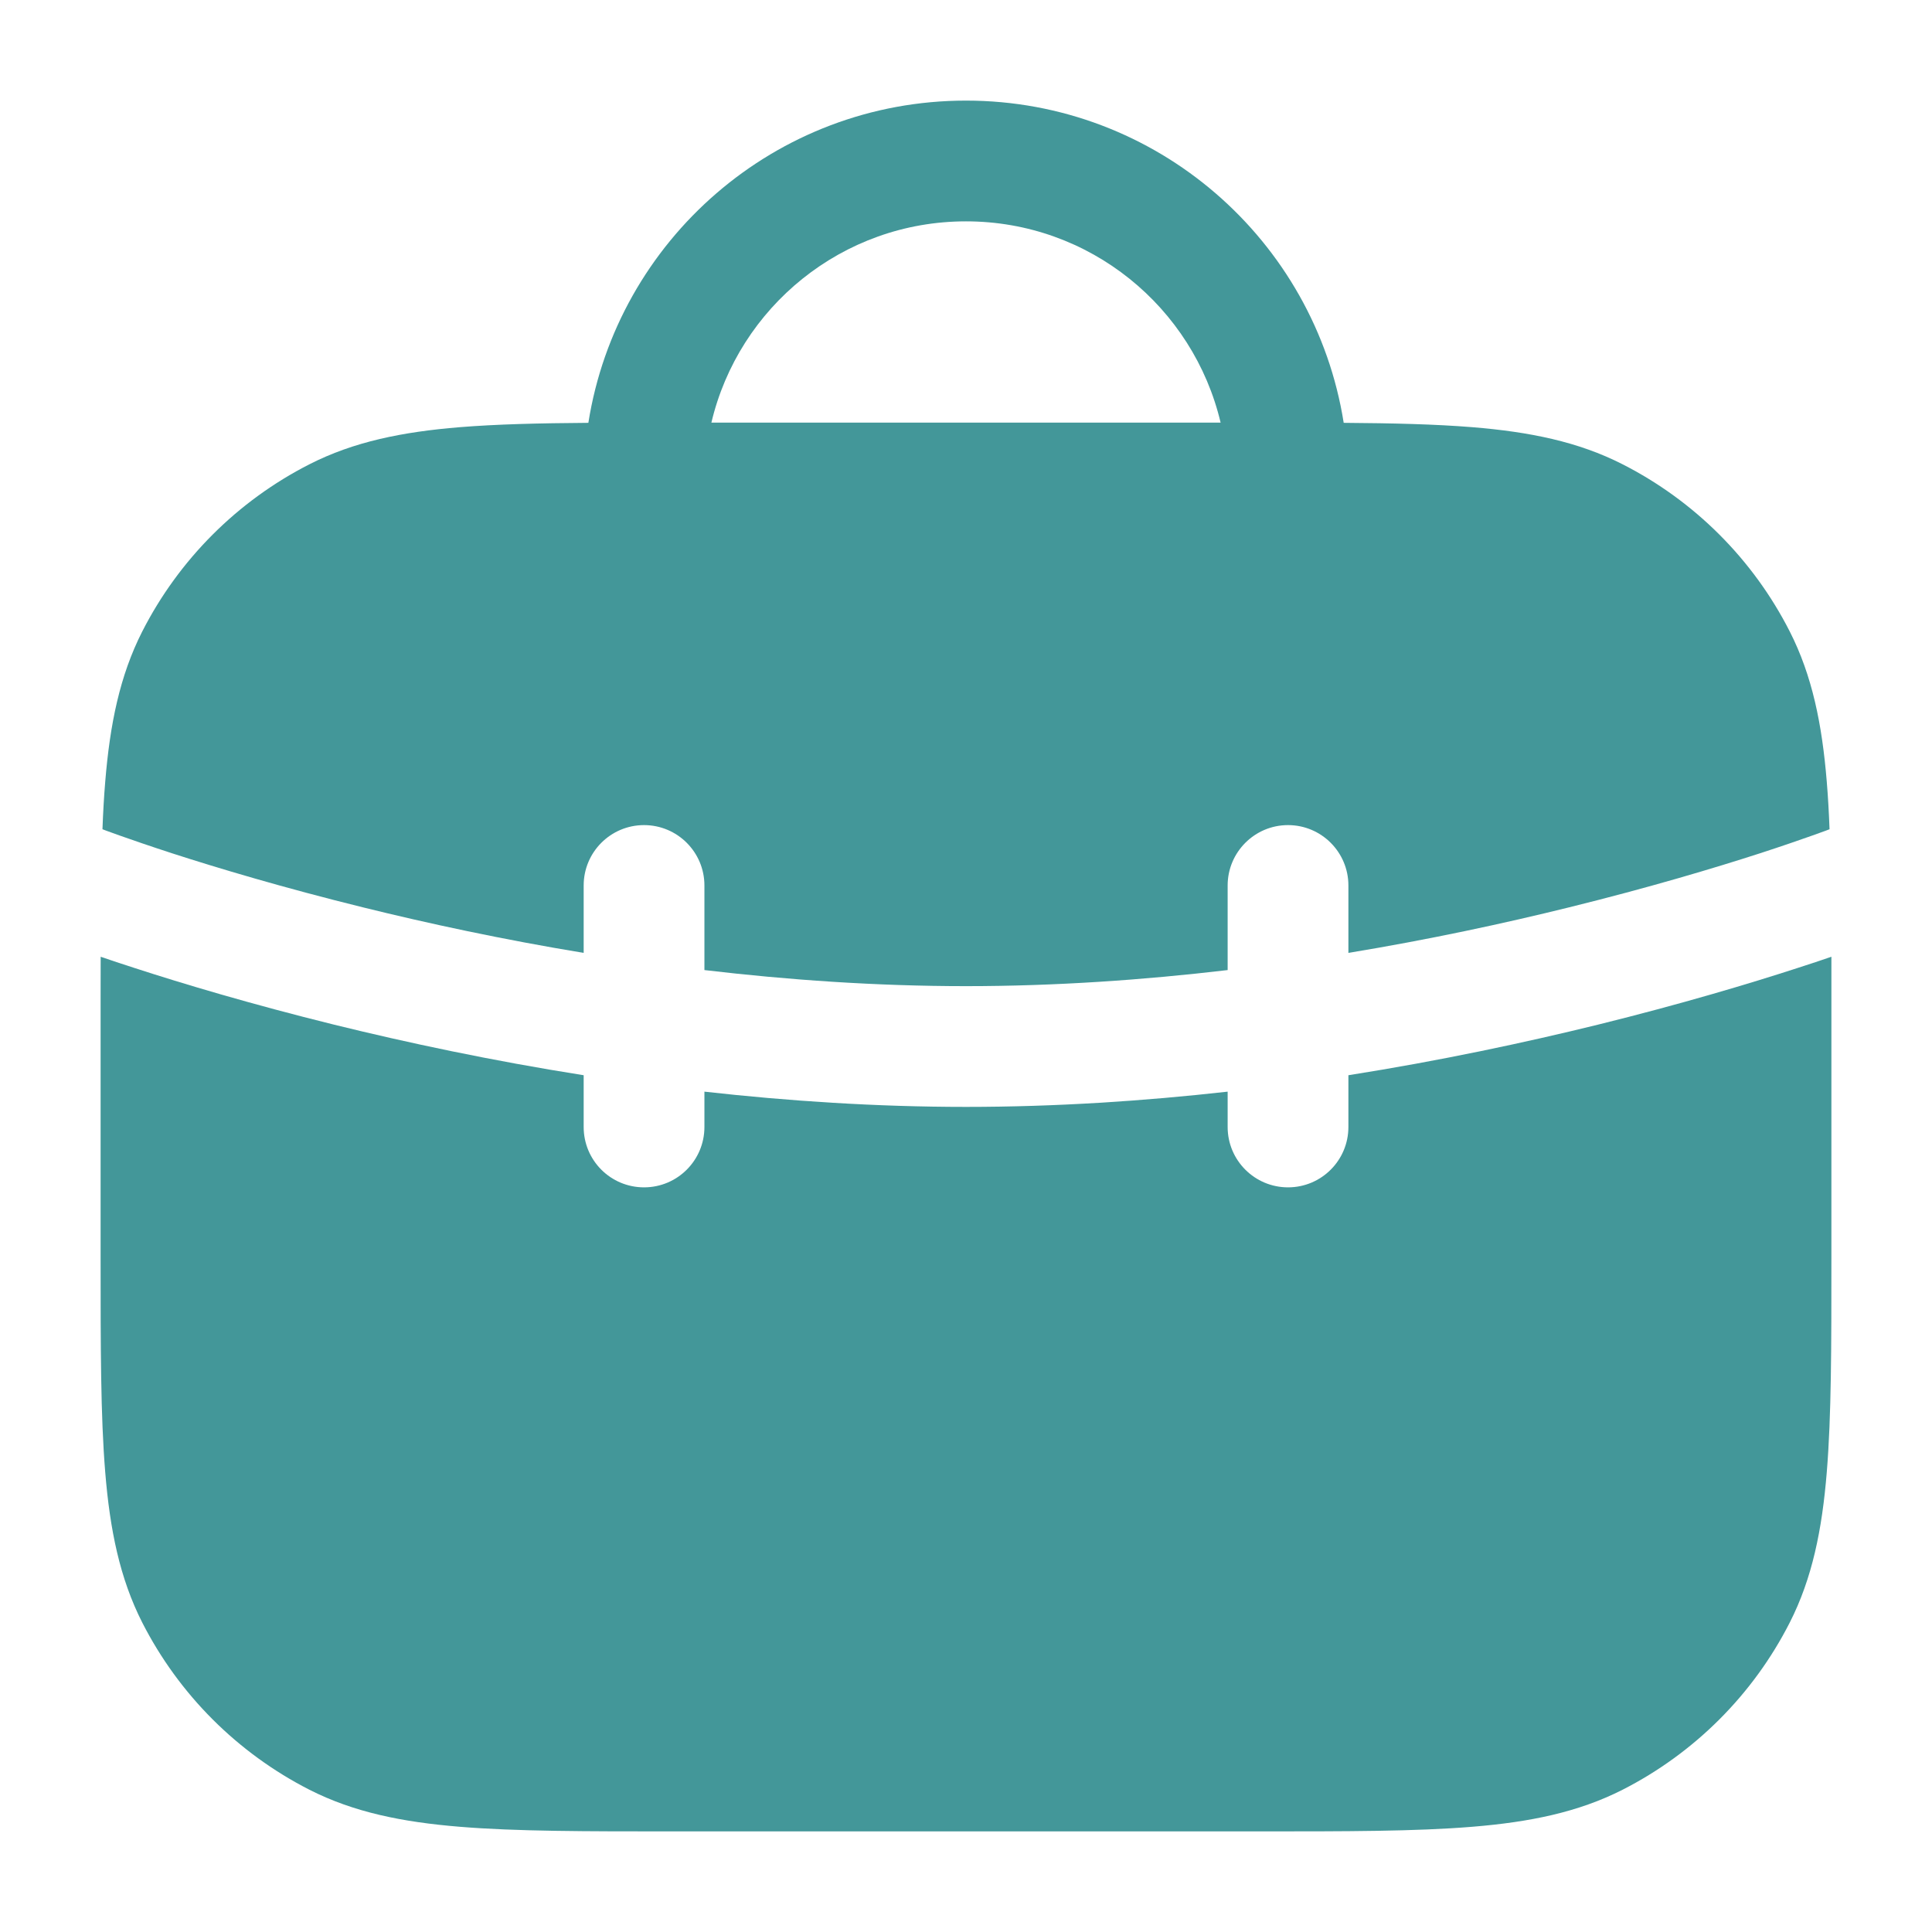
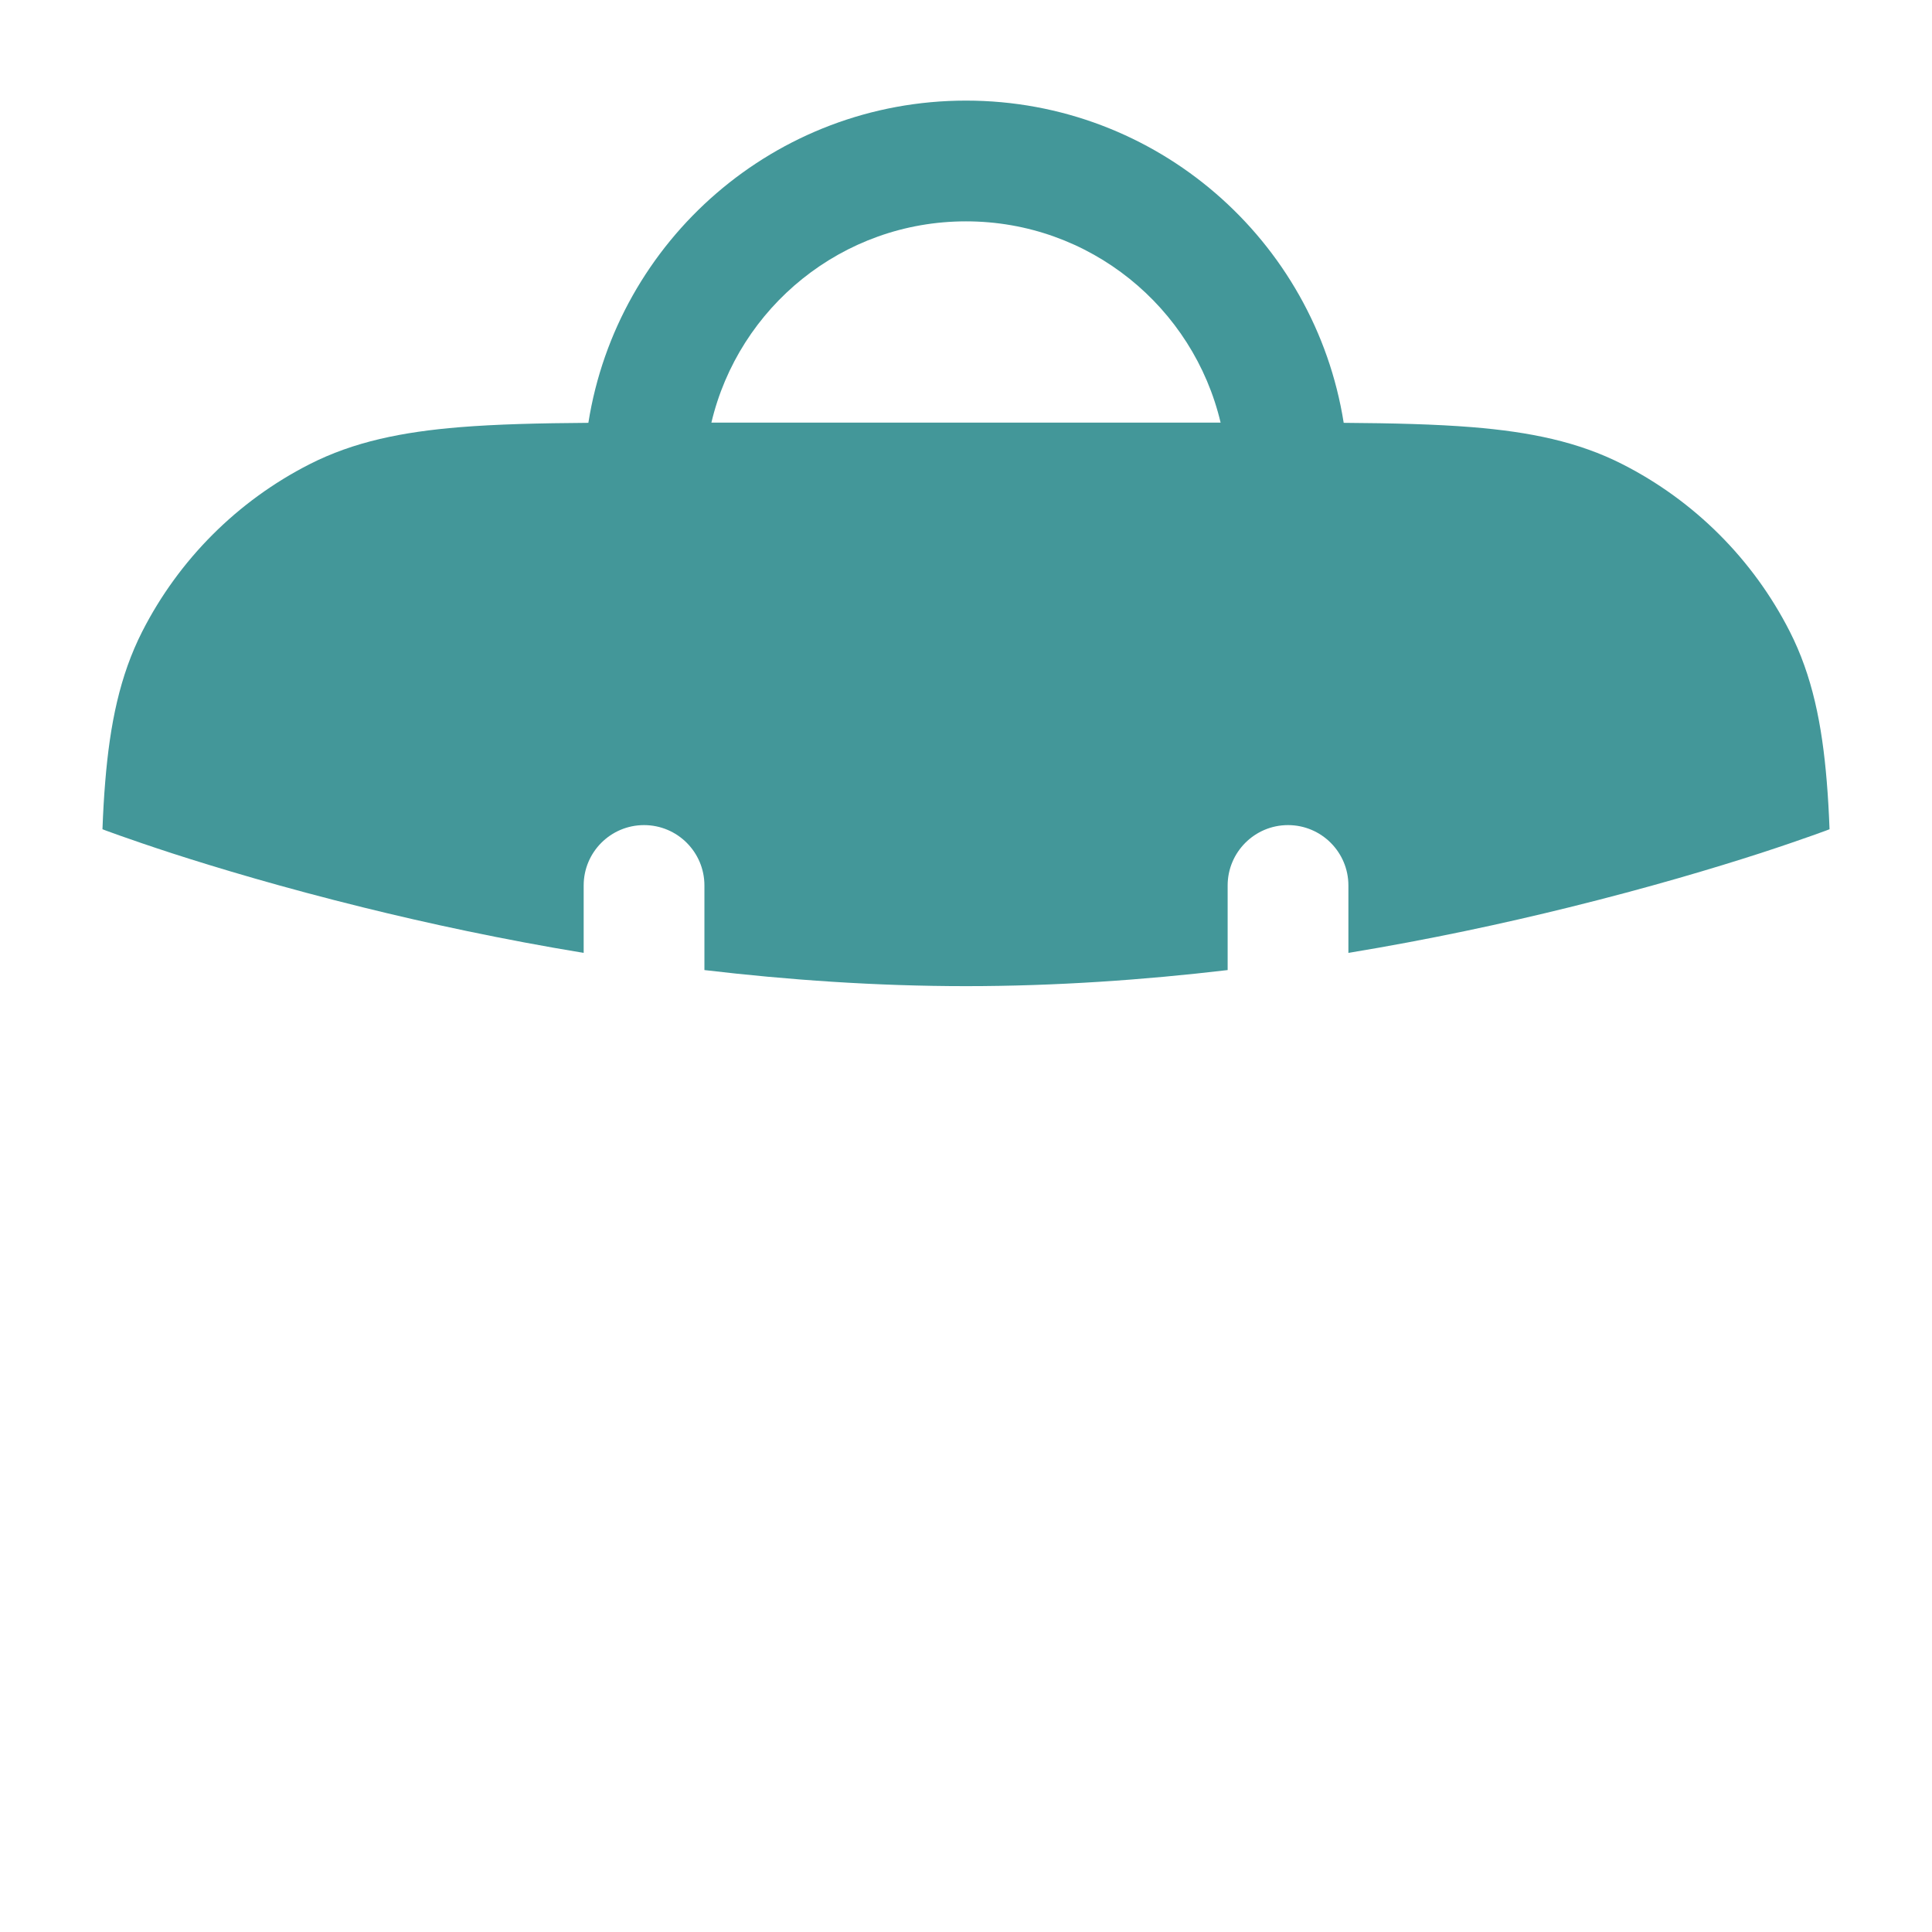
<svg xmlns="http://www.w3.org/2000/svg" width="28" height="28" viewBox="0 0 28 28" fill="none">
  <path fill-rule="evenodd" clip-rule="evenodd" d="M14 1.458C11.236 1.458 8.945 3.482 8.527 6.128C7.81 6.133 7.195 6.148 6.664 6.191C5.832 6.259 5.127 6.401 4.484 6.729C3.442 7.26 2.594 8.108 2.062 9.151C1.735 9.794 1.593 10.498 1.525 11.33C1.507 11.546 1.494 11.774 1.485 12.018L1.493 12.021L1.54 12.039C1.583 12.055 1.648 12.079 1.734 12.109C1.907 12.17 2.163 12.259 2.492 12.366C3.151 12.579 4.101 12.864 5.26 13.15C6.207 13.384 7.288 13.617 8.459 13.81V12.833C8.459 12.35 8.85 11.958 9.334 11.958C9.817 11.958 10.209 12.35 10.209 12.833V14.059C11.421 14.202 12.699 14.292 14 14.292C15.301 14.292 16.579 14.202 17.792 14.059V12.833C17.792 12.35 18.184 11.958 18.667 11.958C19.15 11.958 19.542 12.35 19.542 12.833V13.81C20.713 13.617 21.794 13.384 22.74 13.15C23.899 12.864 24.85 12.579 25.509 12.366C25.838 12.259 26.094 12.17 26.266 12.109C26.352 12.079 26.417 12.055 26.46 12.039L26.507 12.021L26.515 12.018C26.506 11.774 26.493 11.546 26.475 11.33C26.407 10.498 26.265 9.794 25.938 9.151C25.407 8.108 24.559 7.26 23.516 6.729C22.873 6.401 22.169 6.259 21.337 6.191C20.805 6.148 20.191 6.133 19.474 6.128C19.055 3.482 16.764 1.458 14 1.458ZM14 3.208C12.207 3.208 10.705 4.453 10.31 6.125H17.69C17.295 4.453 15.793 3.208 14 3.208Z" fill="#439799" />
-   <path d="M17.792 15.821V16.333C17.792 16.817 18.184 17.208 18.667 17.208C19.15 17.208 19.542 16.817 19.542 16.333V15.583C20.878 15.372 22.103 15.11 23.159 14.85C24.364 14.552 25.356 14.255 26.048 14.03C26.235 13.97 26.4 13.915 26.542 13.866C26.542 14.046 26.542 14.231 26.542 14.423V18.238C26.542 19.513 26.542 20.522 26.475 21.336C26.407 22.169 26.265 22.873 25.938 23.516C25.407 24.559 24.559 25.406 23.516 25.938C22.873 26.265 22.169 26.407 21.337 26.475C20.523 26.542 19.513 26.542 18.239 26.542H9.762C8.487 26.542 7.478 26.542 6.664 26.475C5.832 26.407 5.127 26.265 4.484 25.938C3.442 25.406 2.594 24.559 2.062 23.516C1.735 22.873 1.593 22.169 1.525 21.336C1.458 20.522 1.458 19.513 1.458 18.238V14.428C1.458 14.235 1.458 14.048 1.459 13.866C1.601 13.915 1.766 13.97 1.953 14.03C2.645 14.255 3.636 14.552 4.841 14.85C5.897 15.11 7.122 15.372 8.459 15.583V16.333C8.459 16.817 8.85 17.208 9.334 17.208C9.817 17.208 10.209 16.817 10.209 16.333V15.821C11.422 15.957 12.698 16.042 14 16.042C15.303 16.042 16.579 15.957 17.792 15.821Z" fill="#439799" />
</svg>